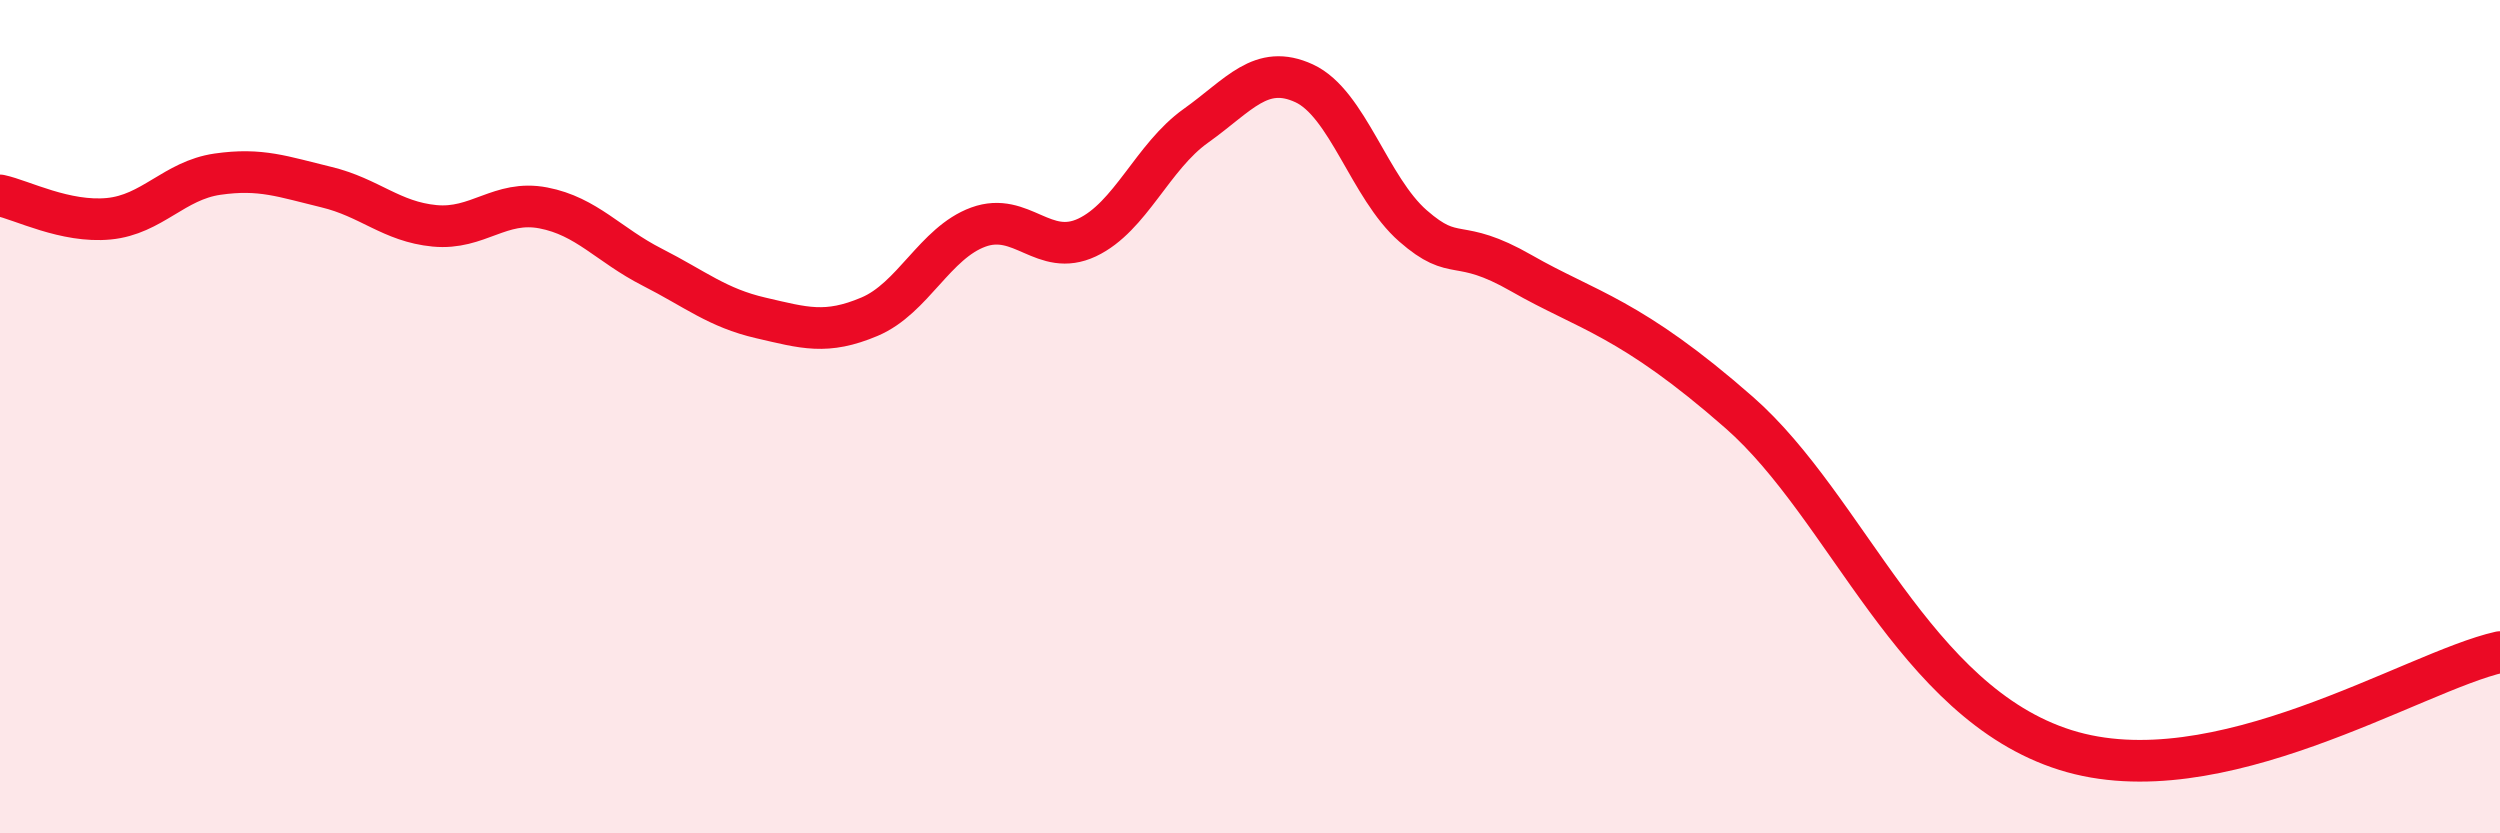
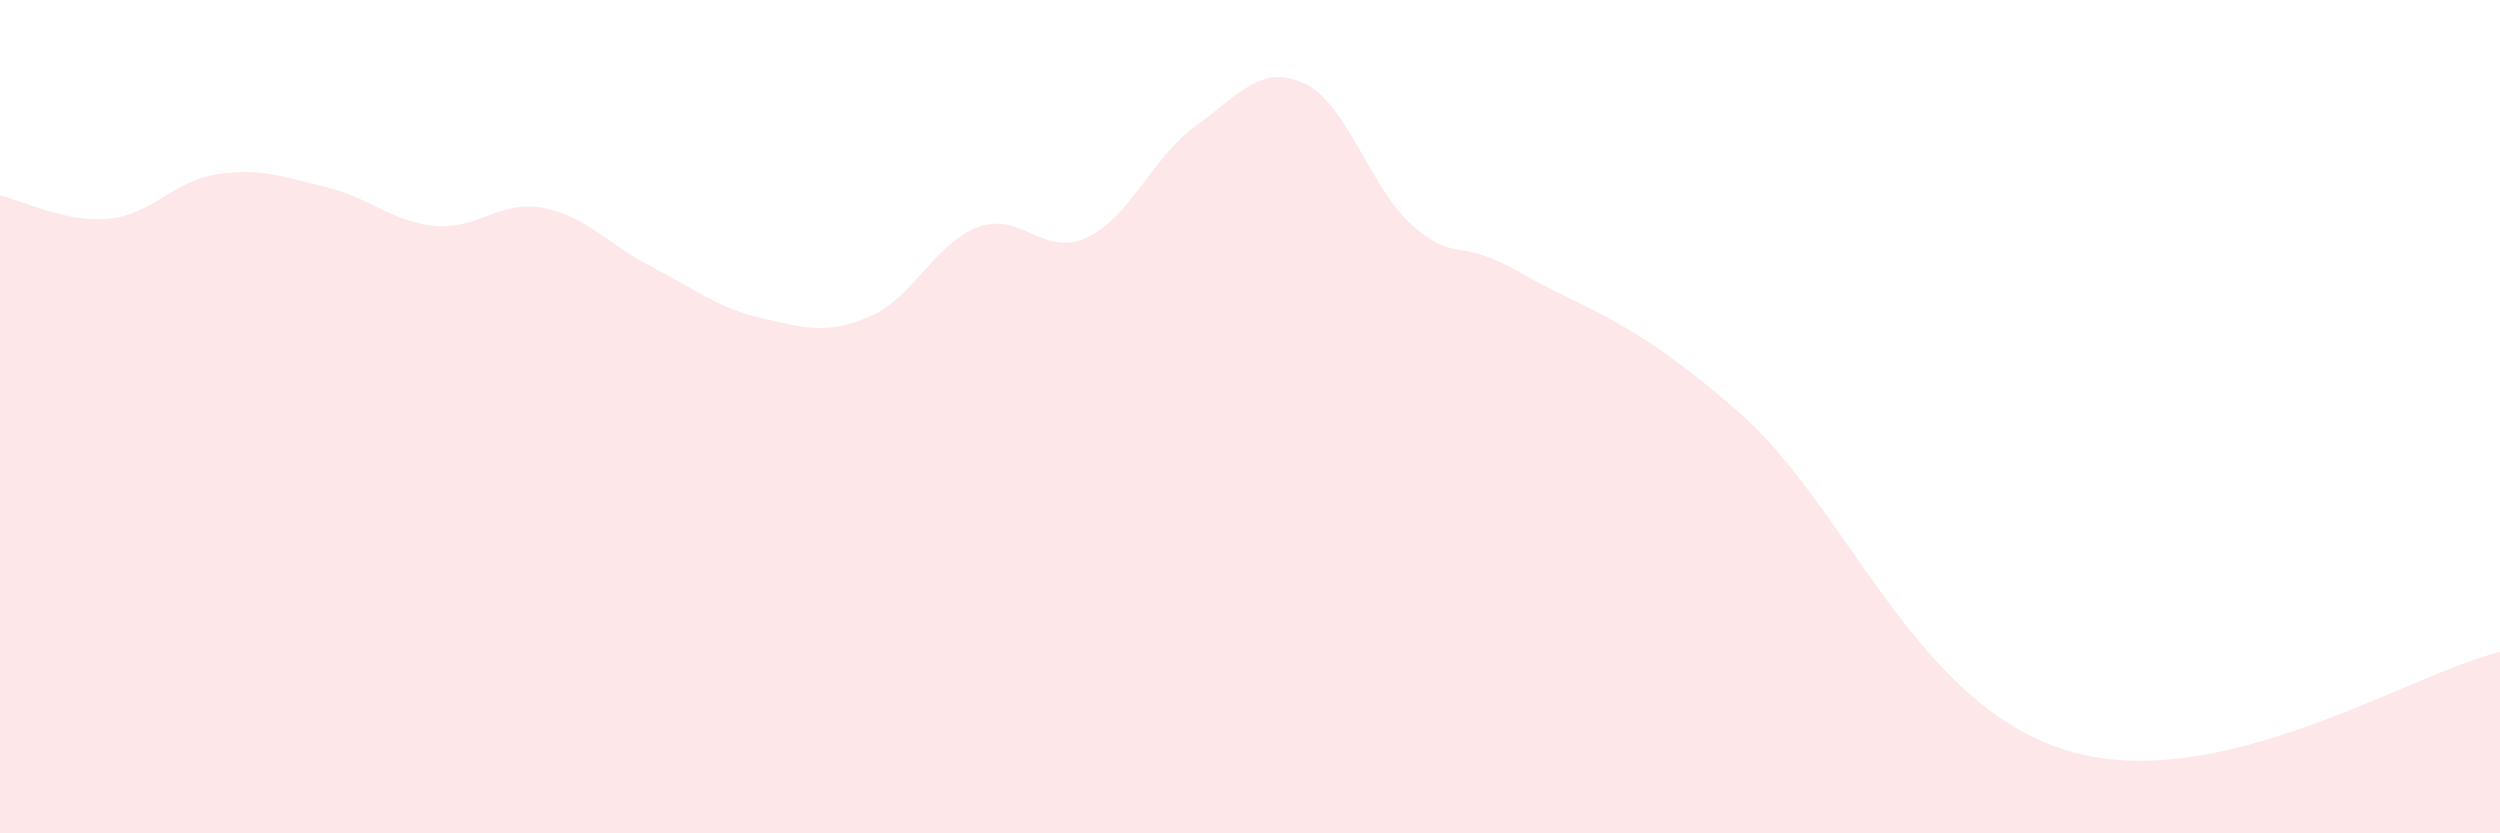
<svg xmlns="http://www.w3.org/2000/svg" width="60" height="20" viewBox="0 0 60 20">
  <path d="M 0,4.69 C 0.52,4.8 1.57,5.35 2.61,5.25 C 3.65,5.15 4.18,4.33 5.22,4.18 C 6.26,4.03 6.79,4.24 7.83,4.49 C 8.87,4.74 9.39,5.32 10.43,5.42 C 11.47,5.52 12,4.79 13.04,4.99 C 14.08,5.19 14.61,5.88 15.65,6.41 C 16.69,6.94 17.22,7.39 18.26,7.63 C 19.3,7.87 19.83,8.04 20.87,7.6 C 21.91,7.16 22.44,5.83 23.48,5.45 C 24.52,5.07 25.05,6.19 26.09,5.7 C 27.13,5.21 27.66,3.76 28.7,3.02 C 29.74,2.28 30.26,1.52 31.3,2 C 32.34,2.48 32.87,4.51 33.91,5.42 C 34.95,6.33 34.95,5.66 36.52,6.56 C 38.09,7.46 39.13,7.61 41.74,9.9 C 44.35,12.19 45.92,16.85 49.57,18 C 53.22,19.15 57.91,16.12 60,15.65L60 20L0 20Z" fill="#EB0A25" opacity="0.1" stroke-linecap="round" stroke-linejoin="round" />
-   <path d="M 0,4.69 C 0.52,4.8 1.57,5.35 2.61,5.25 C 3.65,5.15 4.18,4.33 5.22,4.18 C 6.26,4.03 6.79,4.24 7.83,4.49 C 8.87,4.74 9.39,5.32 10.43,5.42 C 11.47,5.52 12,4.79 13.04,4.99 C 14.08,5.19 14.61,5.88 15.65,6.41 C 16.69,6.94 17.22,7.39 18.26,7.63 C 19.3,7.87 19.83,8.04 20.87,7.6 C 21.91,7.16 22.44,5.83 23.48,5.45 C 24.52,5.07 25.05,6.19 26.09,5.7 C 27.13,5.21 27.66,3.76 28.7,3.02 C 29.74,2.28 30.26,1.52 31.3,2 C 32.34,2.48 32.87,4.51 33.91,5.42 C 34.95,6.33 34.95,5.66 36.52,6.56 C 38.09,7.46 39.13,7.61 41.74,9.9 C 44.35,12.19 45.92,16.85 49.57,18 C 53.22,19.15 57.91,16.12 60,15.65" stroke="#EB0A25" stroke-width="1" fill="none" stroke-linecap="round" stroke-linejoin="round" />
</svg>